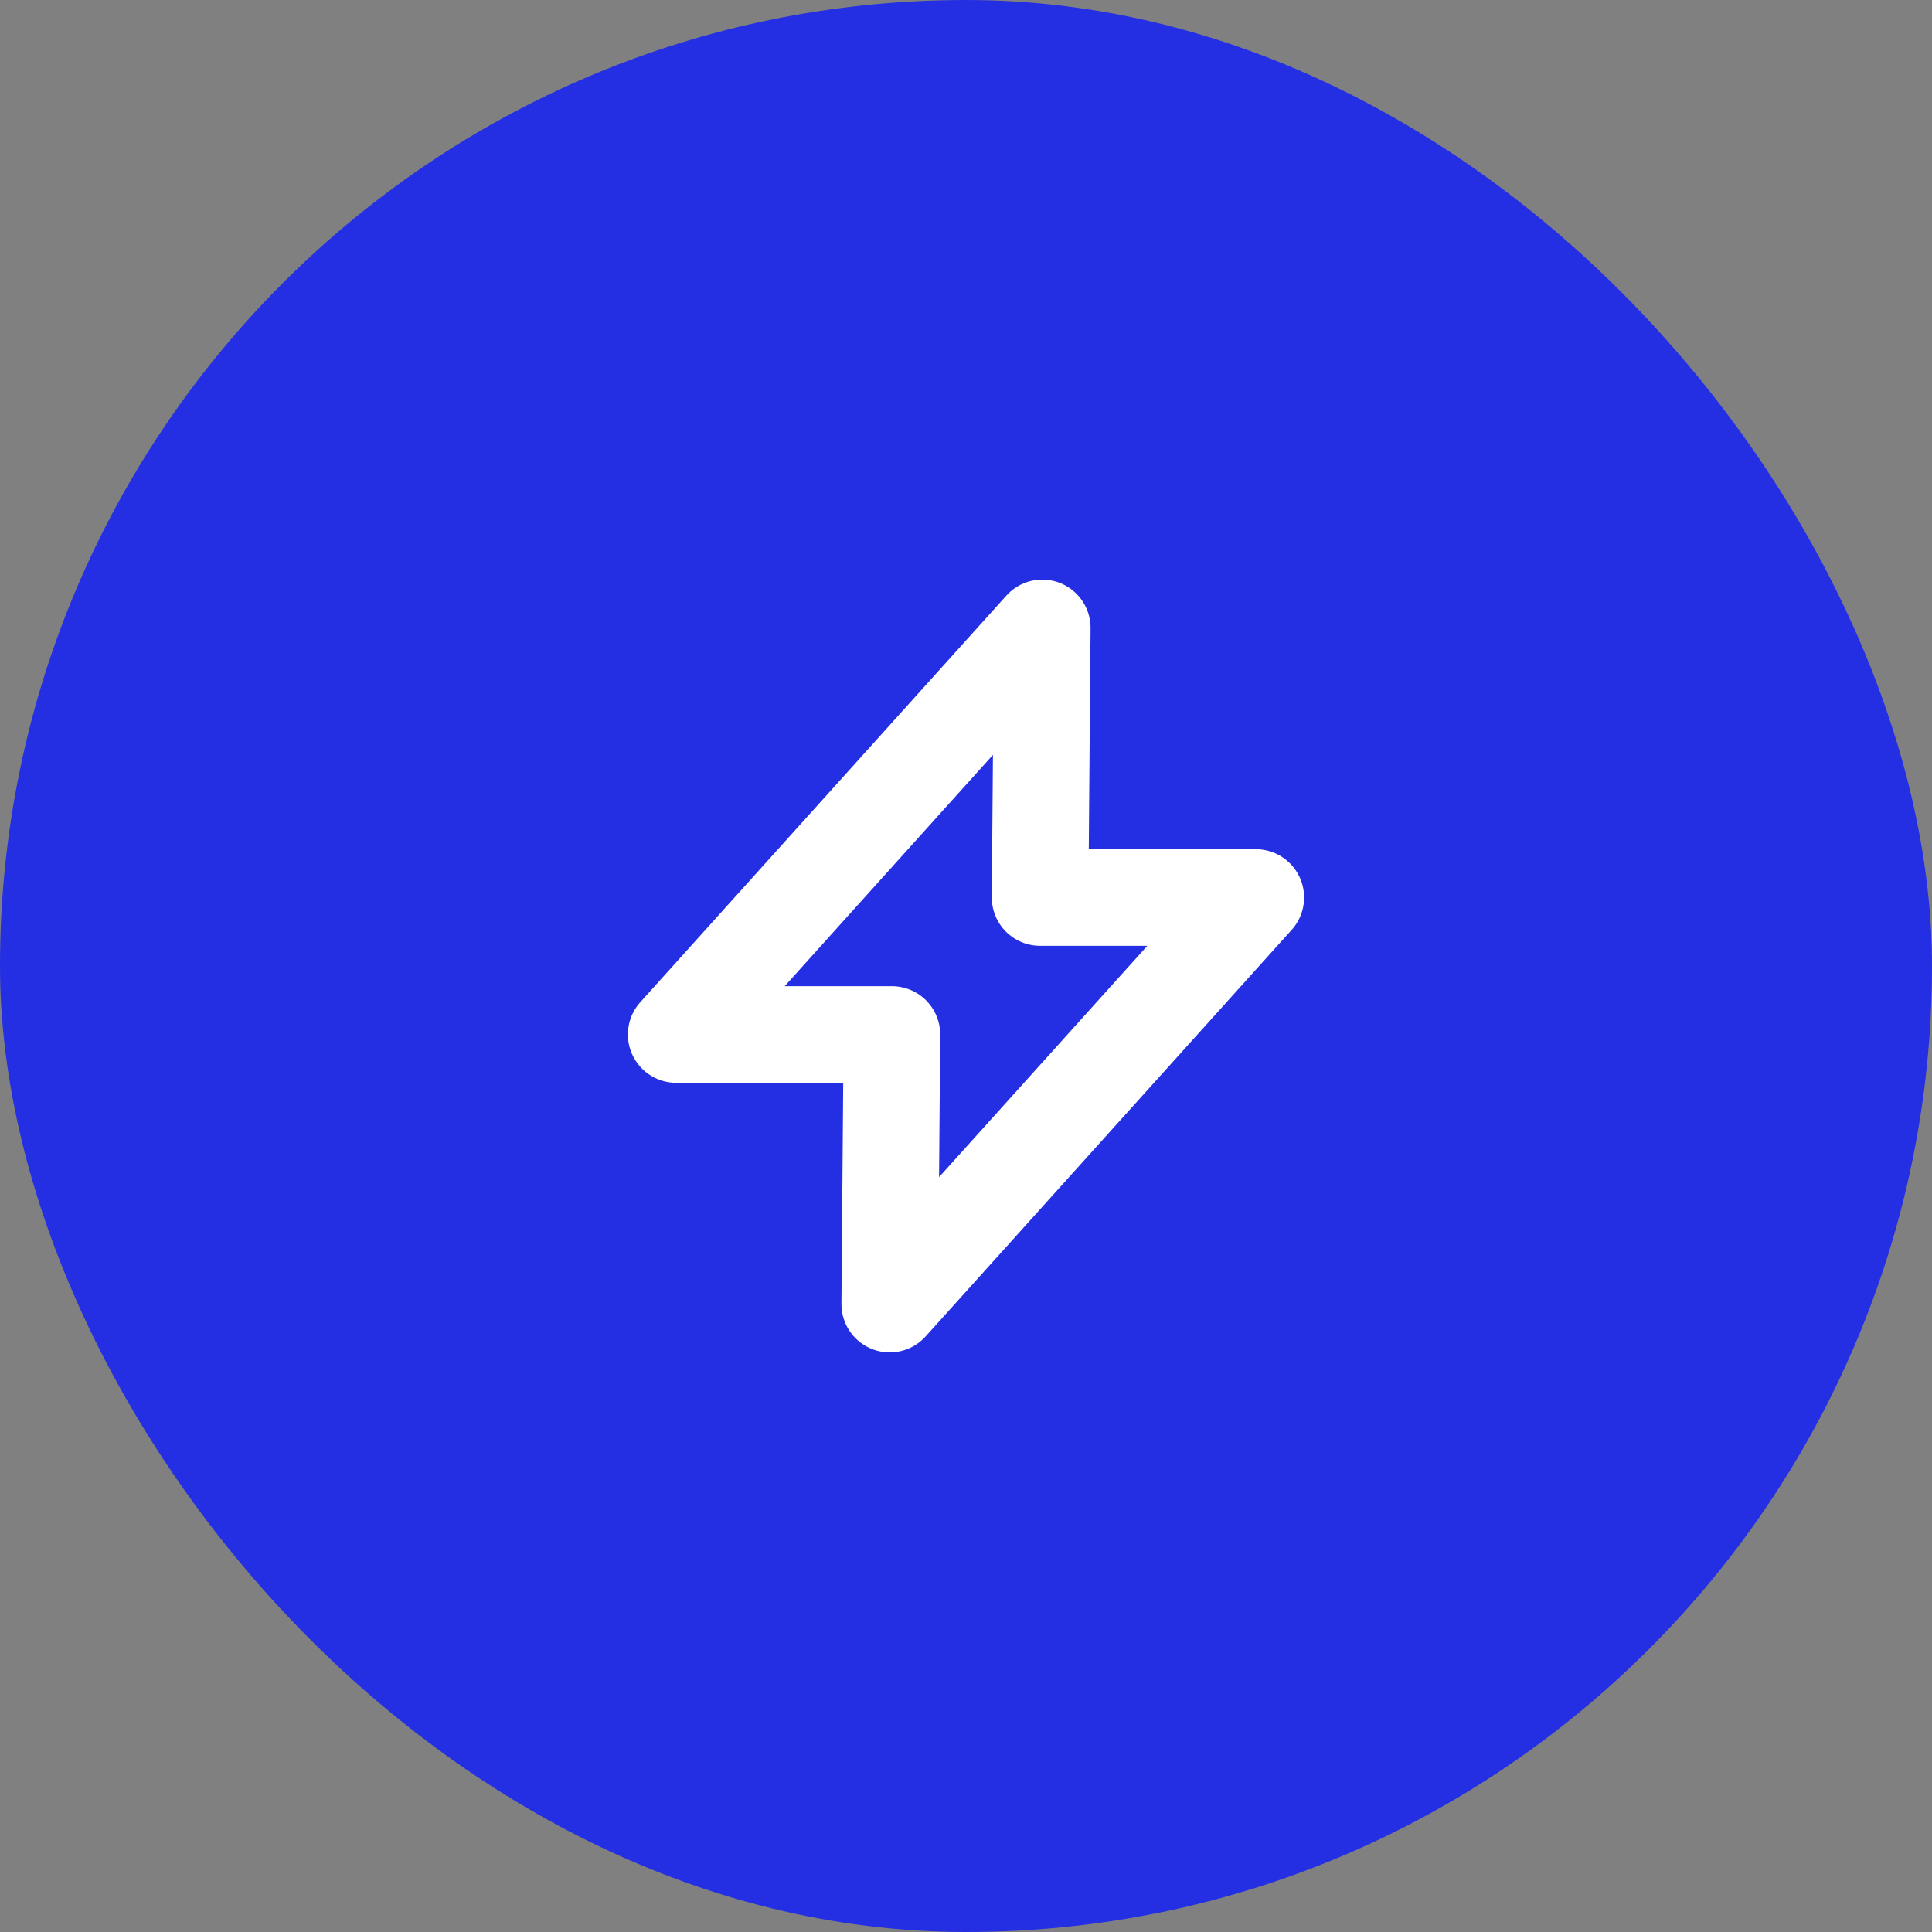
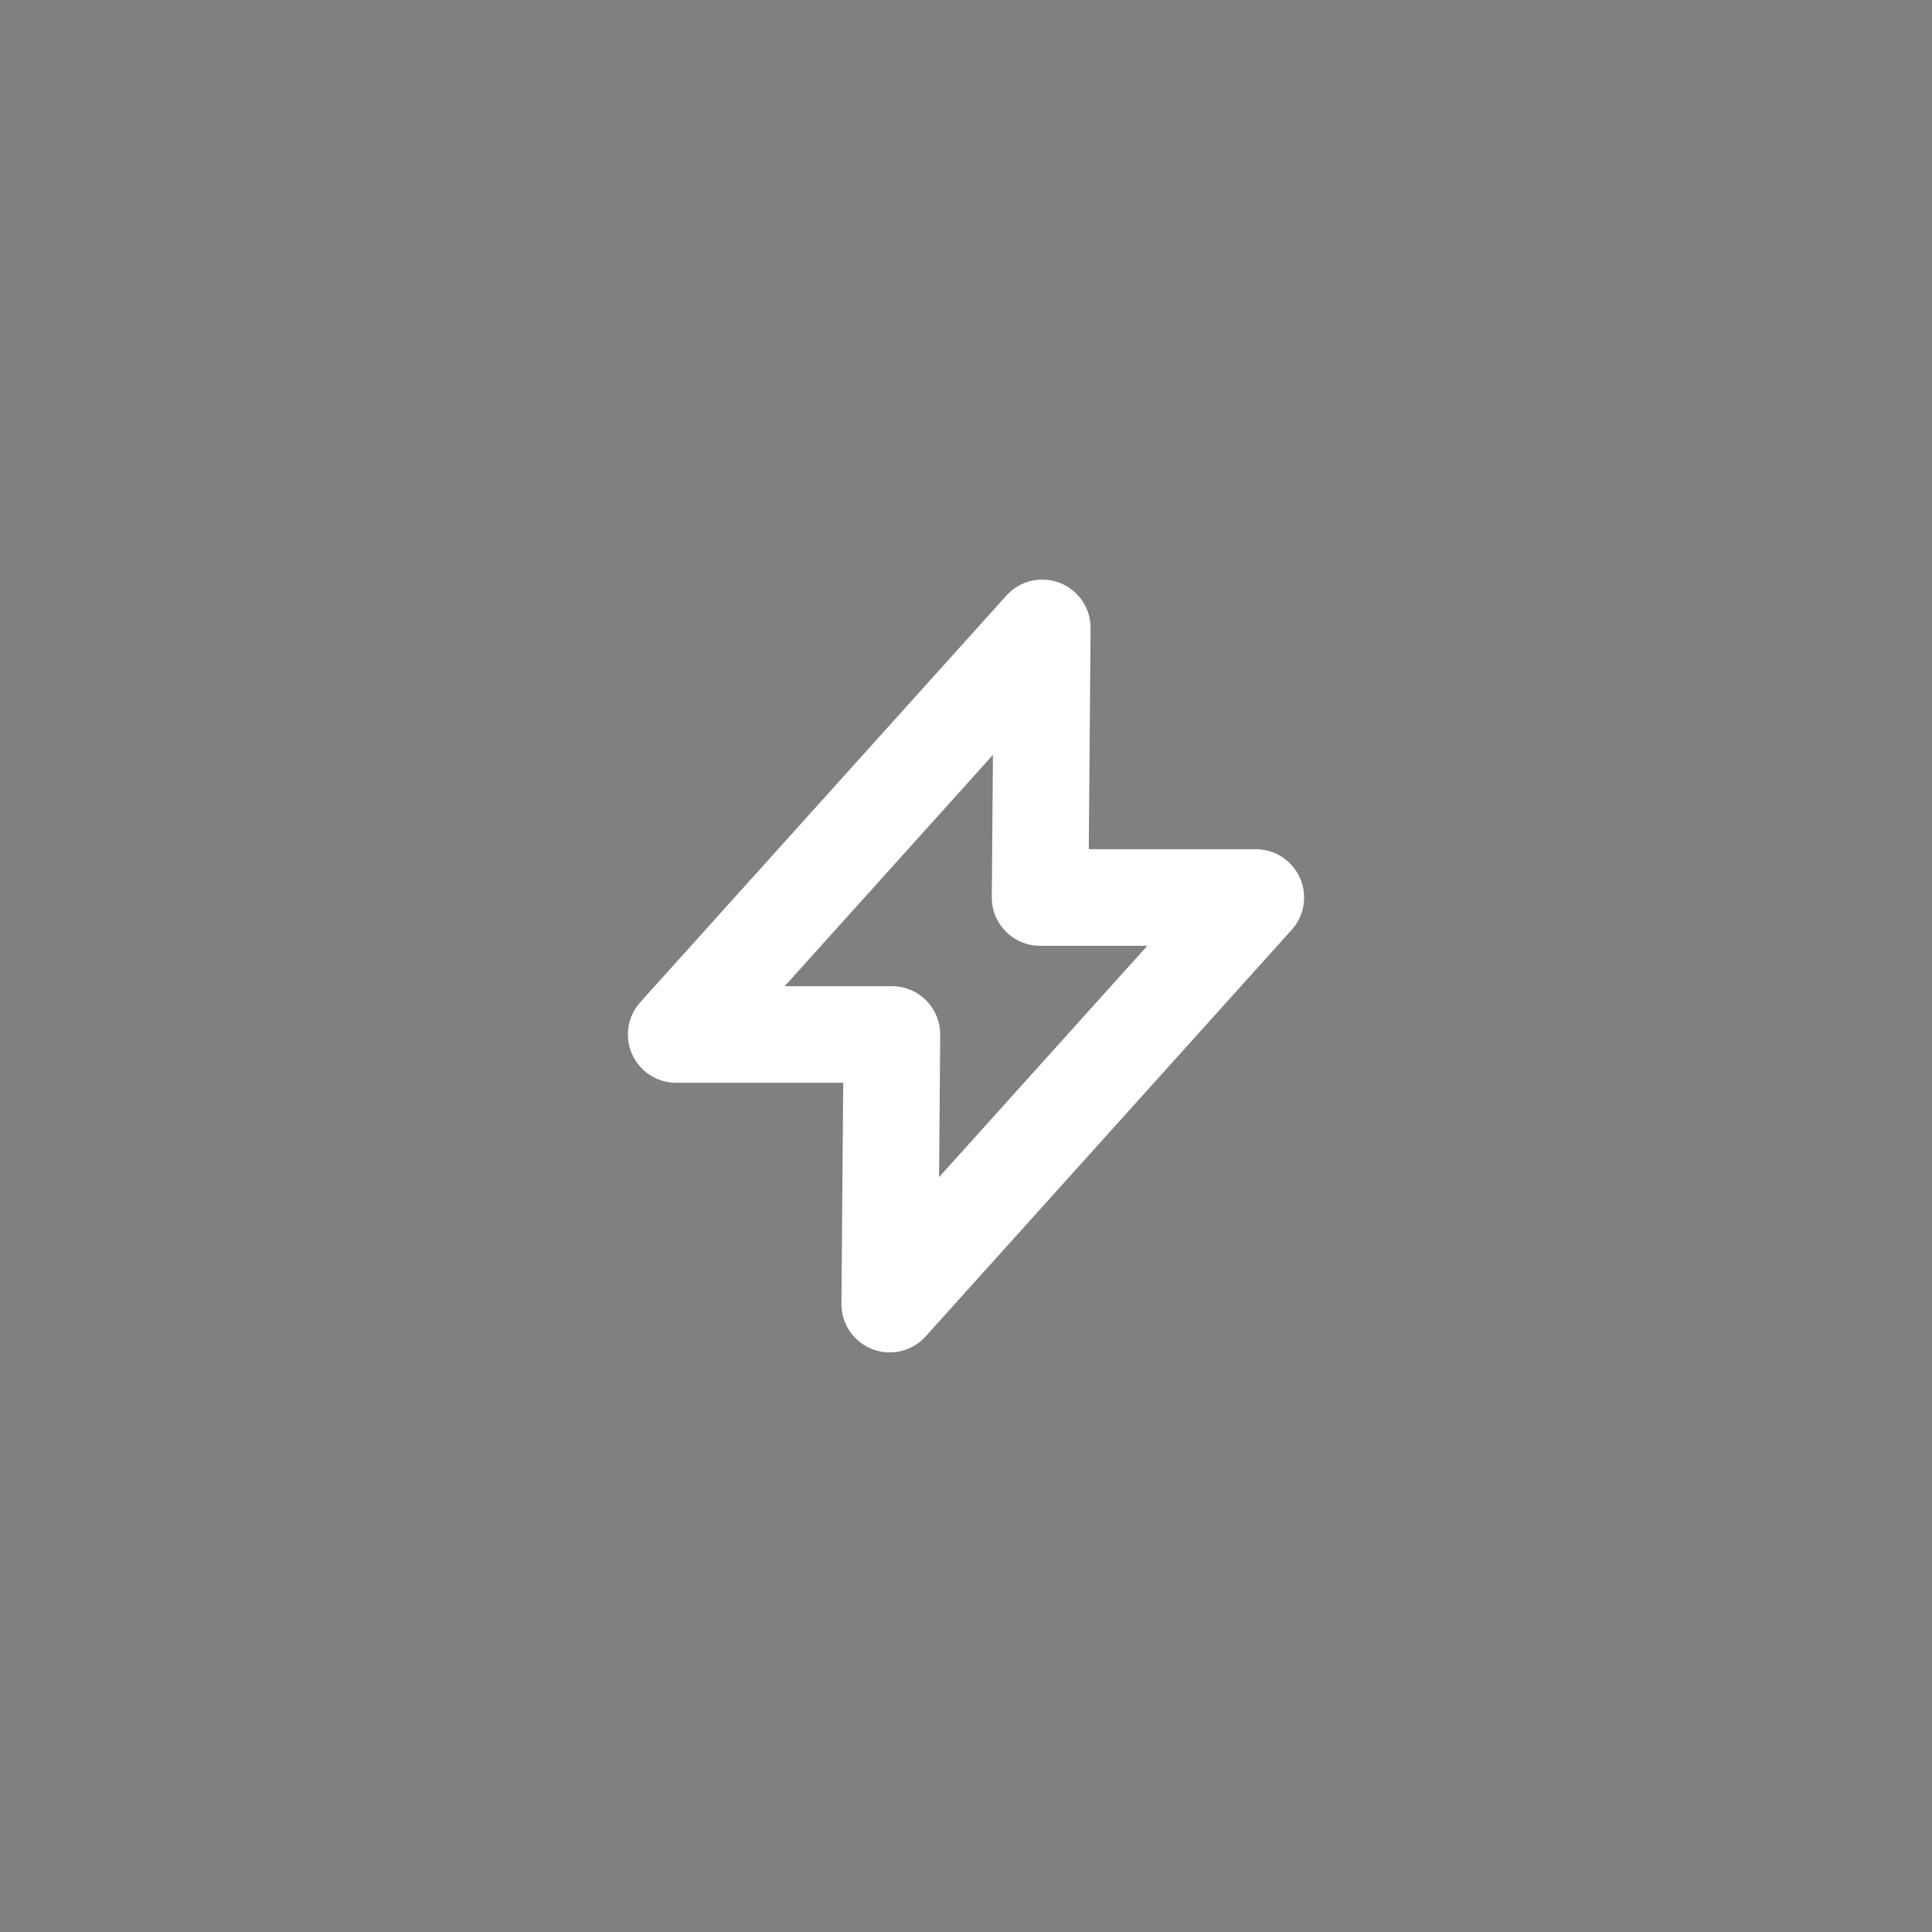
<svg xmlns="http://www.w3.org/2000/svg" width="40" height="40" viewBox="0 0 40 40" fill="none">
  <rect x="0" y="0" width="40" height="40" fill="#808080" stroke="none" />
-   <rect width="40" height="40" rx="20" fill="#242FE3" />
  <path fill-rule="evenodd" clip-rule="evenodd" d="M18.421 27L18.466 21.418H14L21.579 13L21.534 18.582H26L18.421 27Z" stroke="white" stroke-width="2" stroke-linecap="round" stroke-linejoin="round" />
</svg>